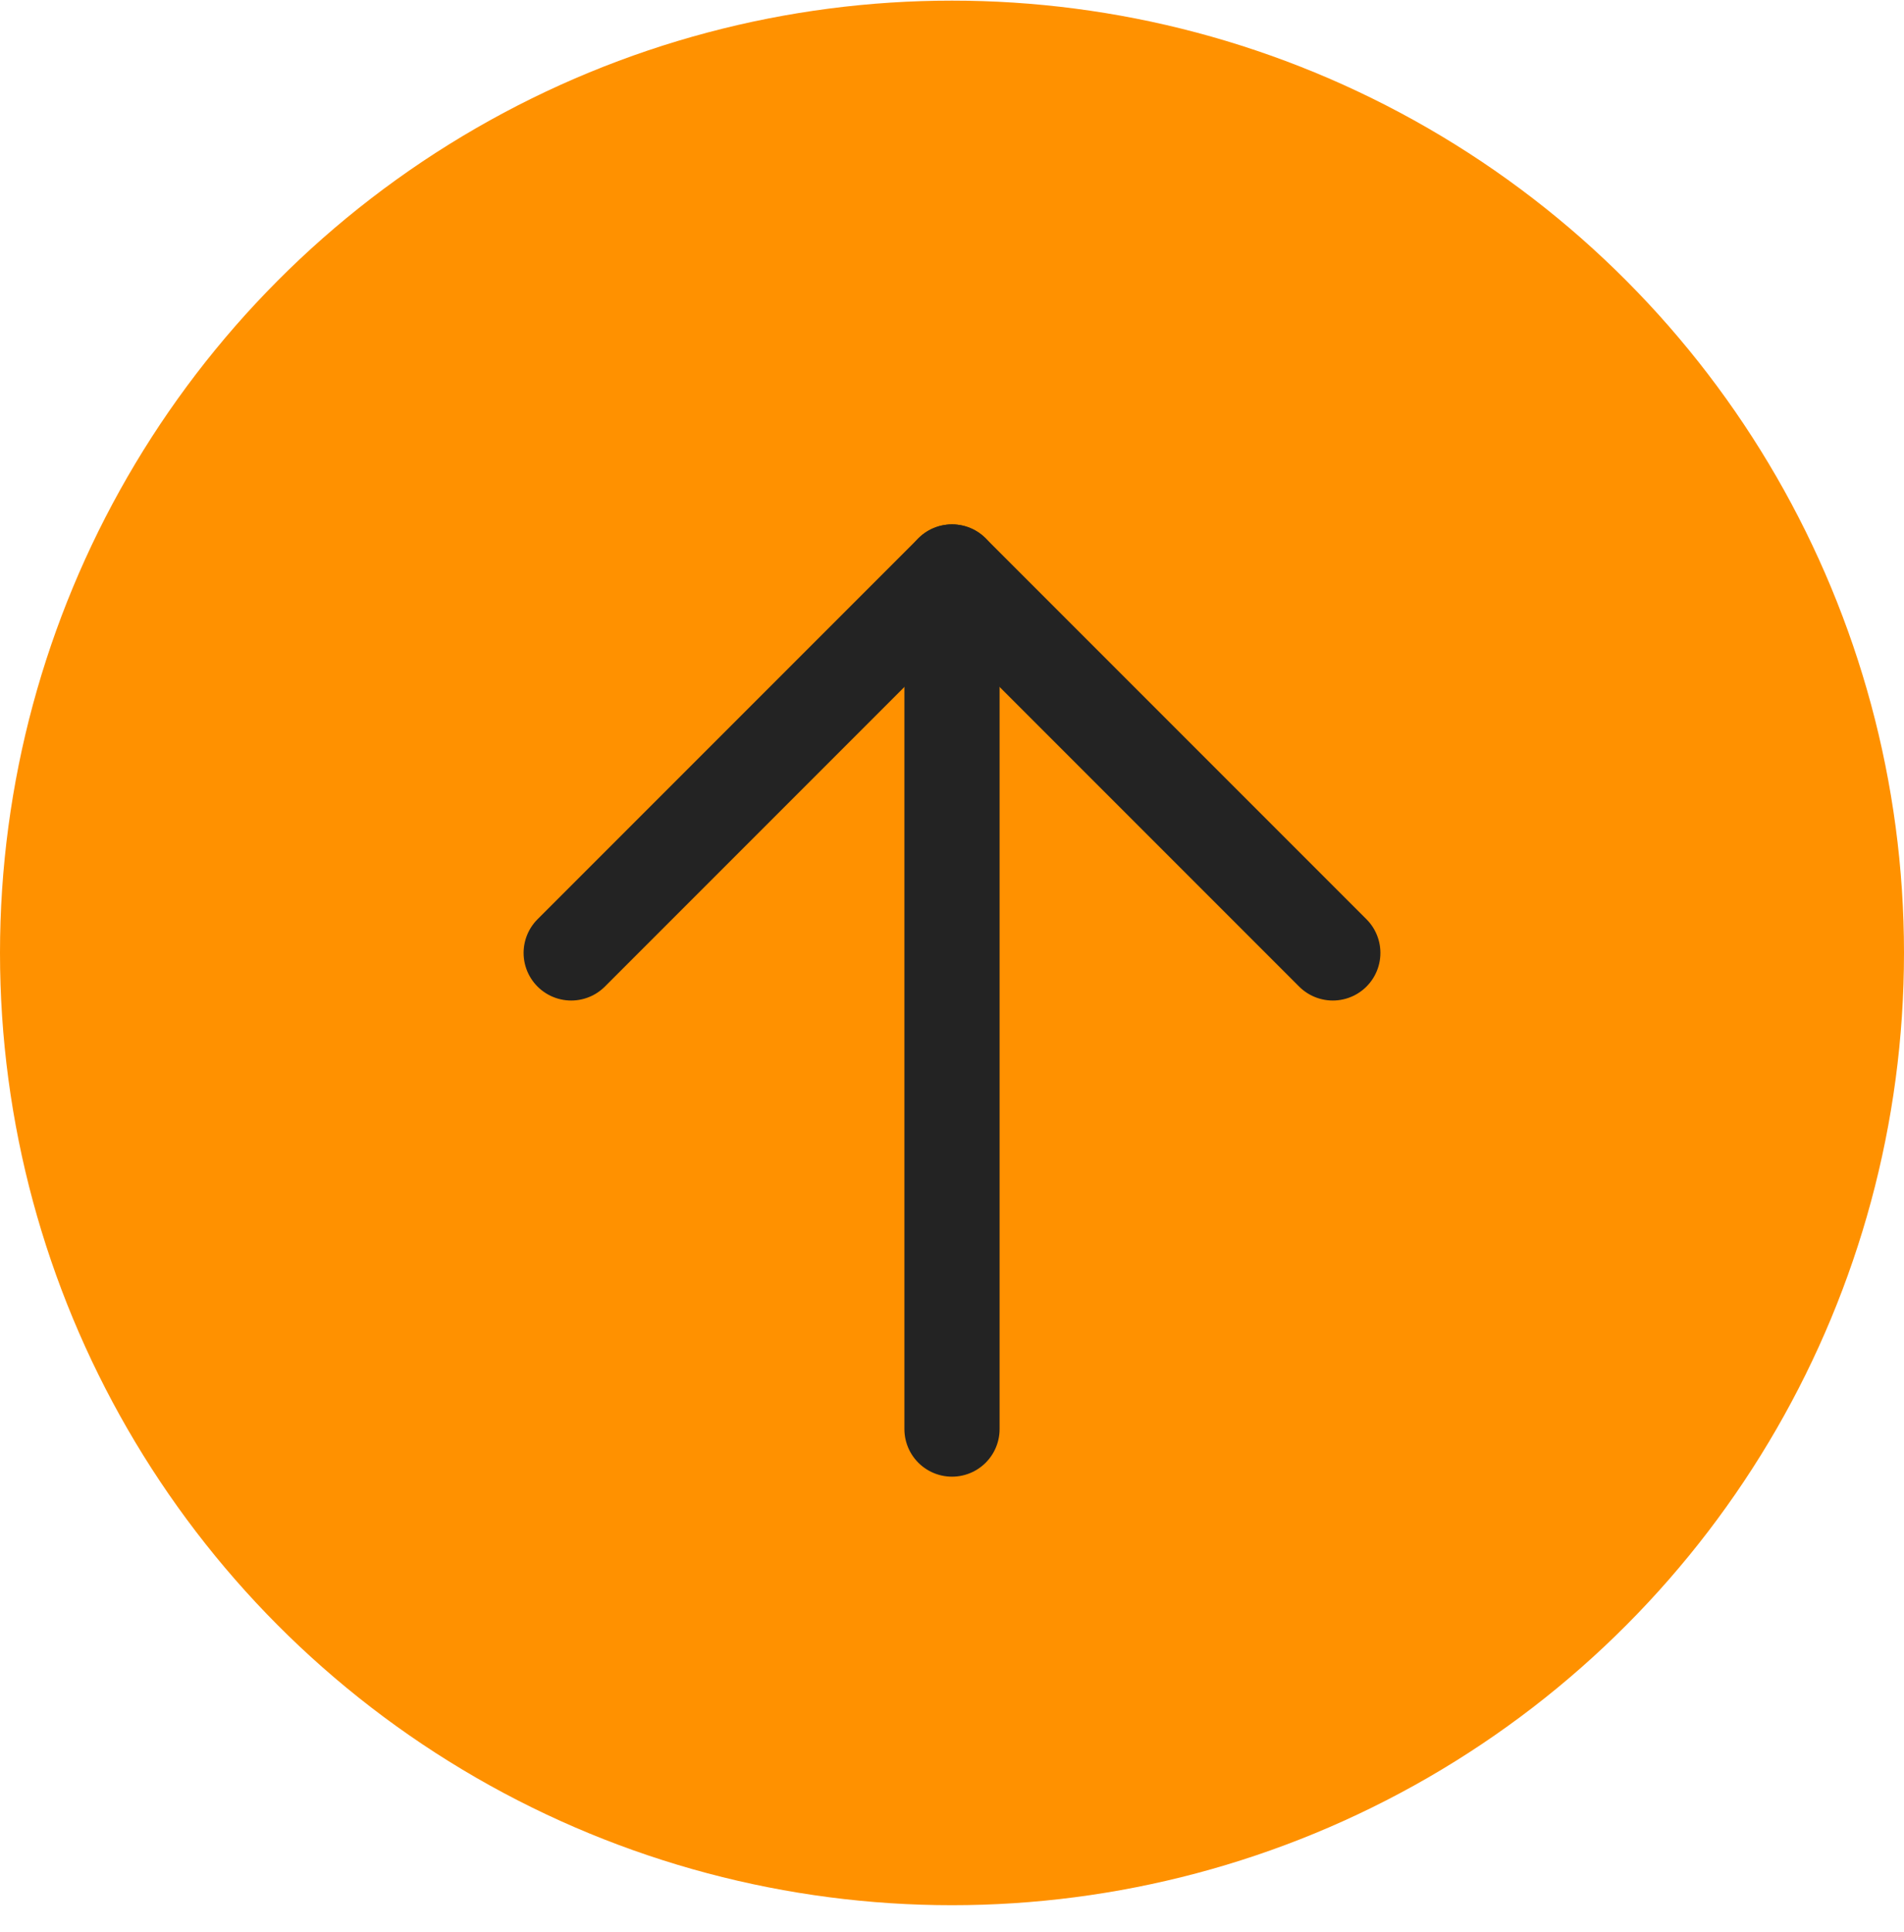
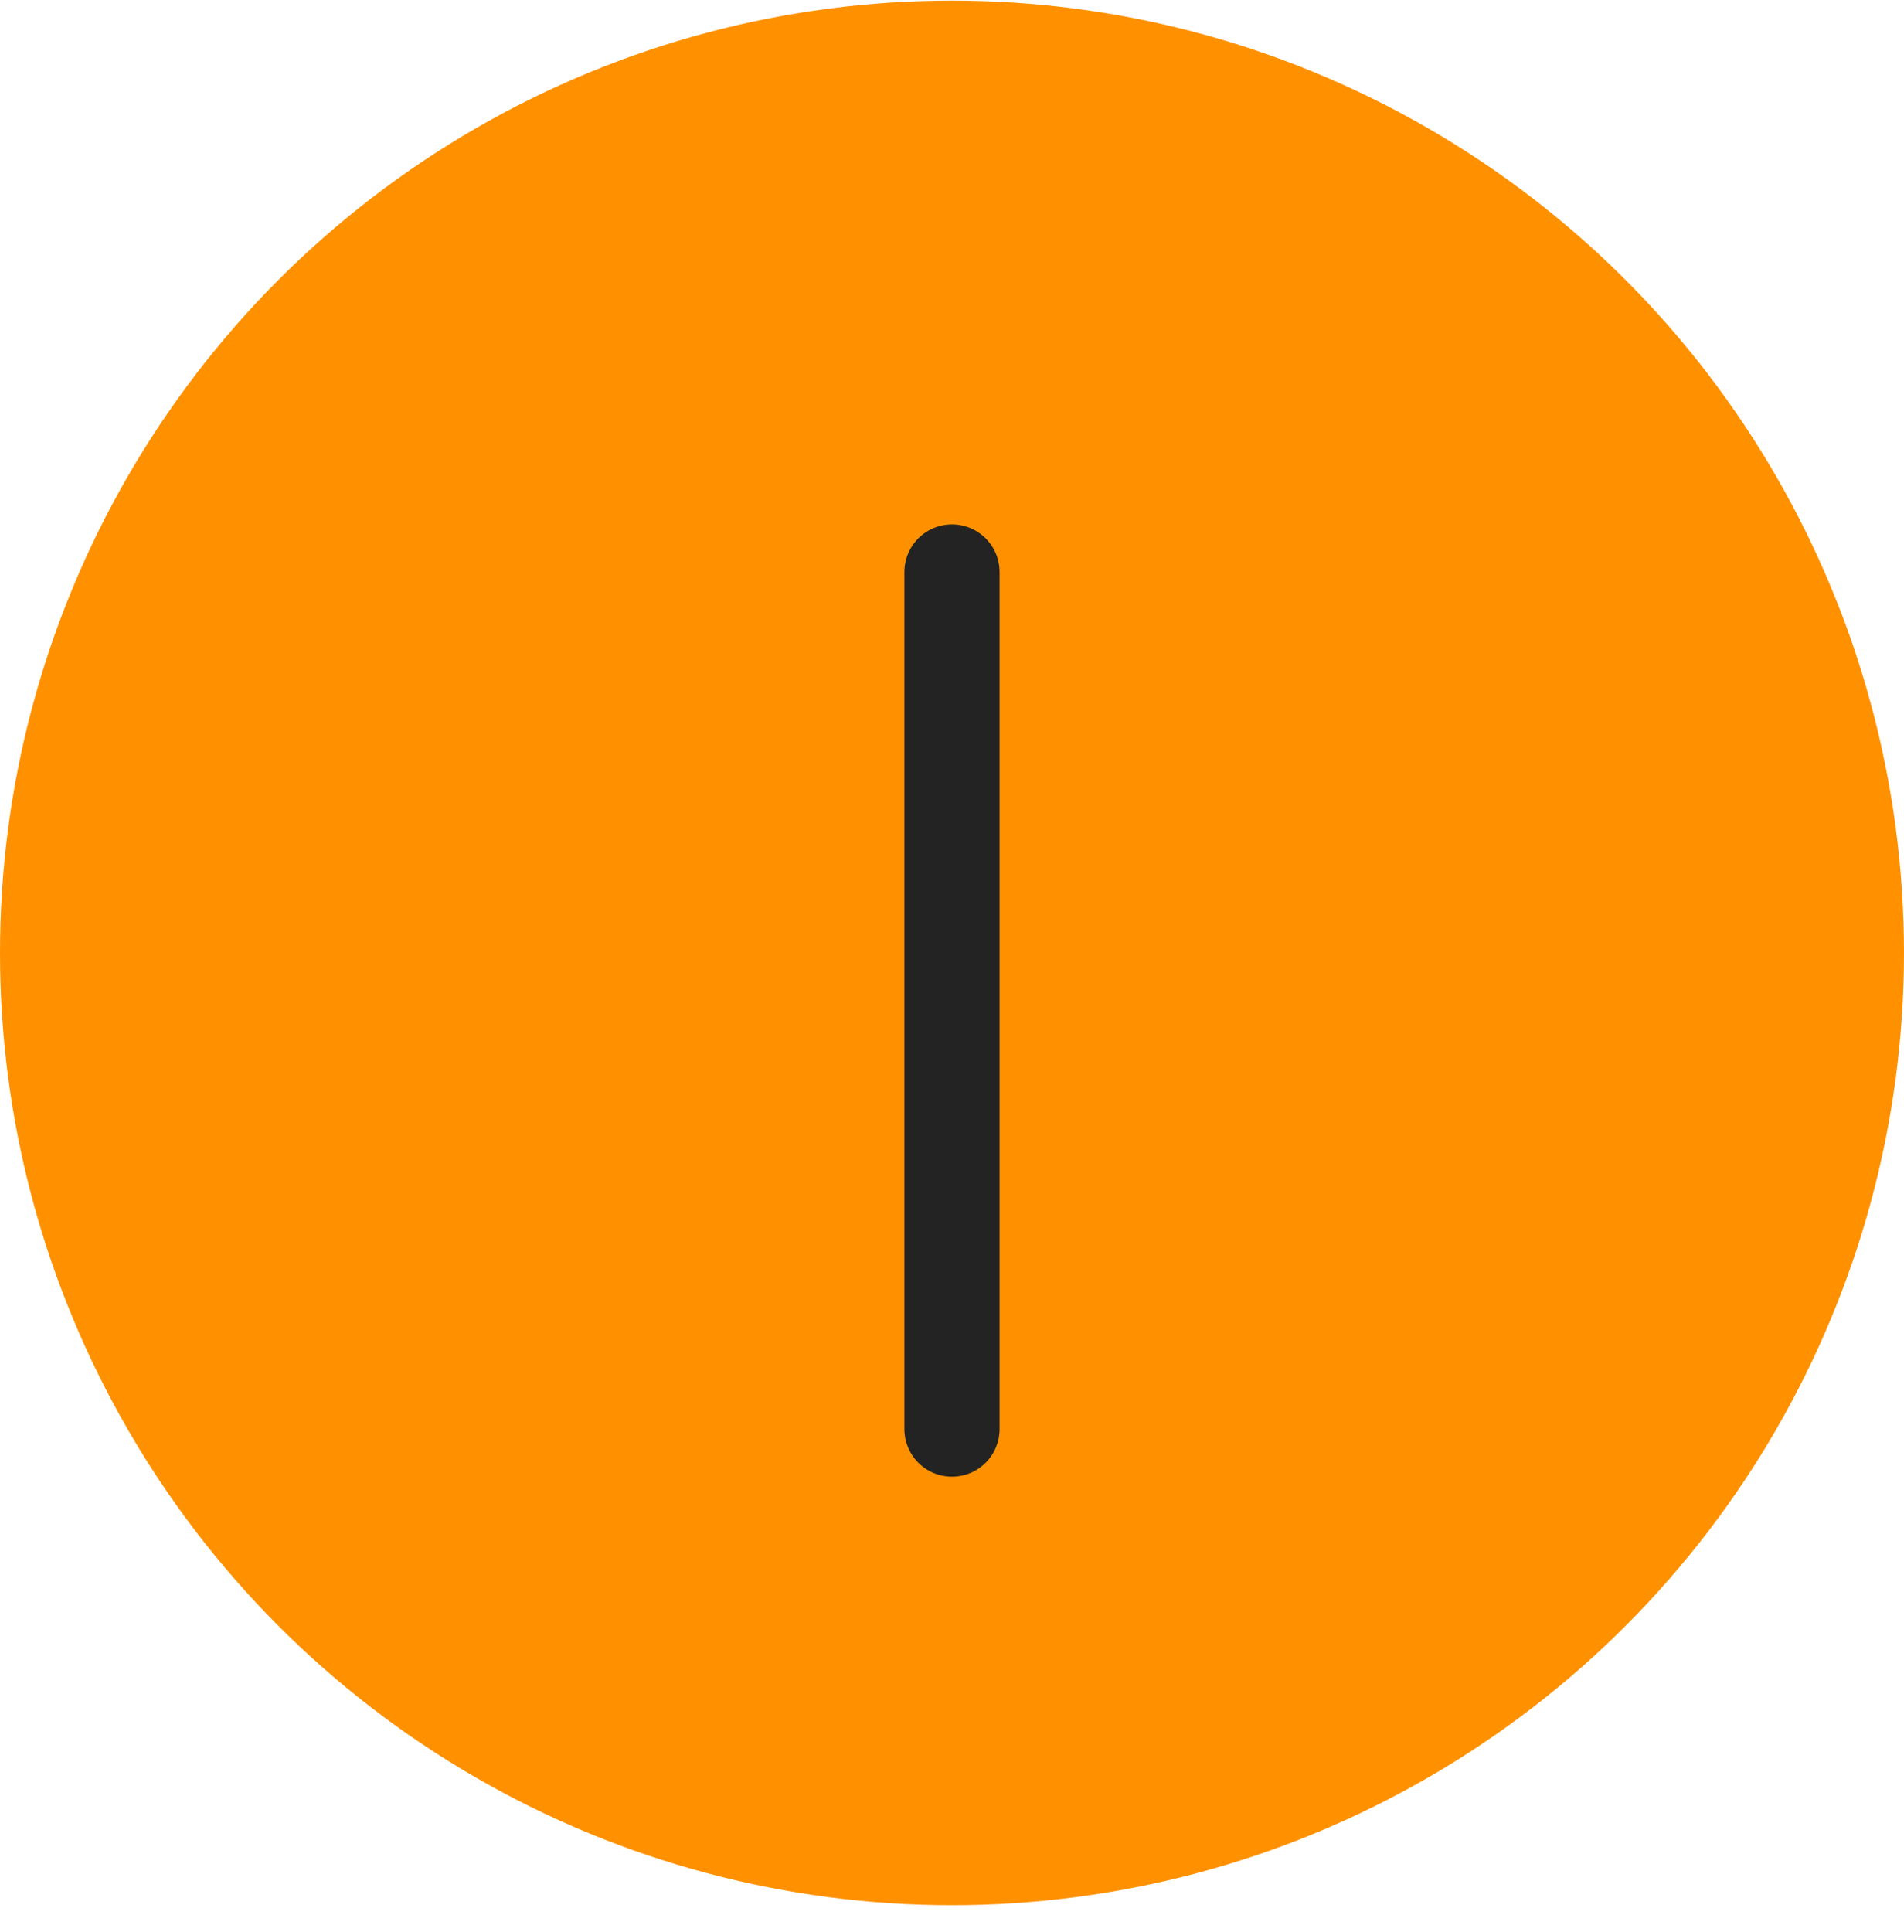
<svg xmlns="http://www.w3.org/2000/svg" width="70" height="71" viewBox="0 0 70 71" fill="none">
  <circle cx="35" cy="35.023" r="35" fill="#FF9100" />
-   <path d="M21 35.023L35 21.023L49 35.023" stroke="#232323" stroke-width="3.5" stroke-linecap="round" stroke-linejoin="round" />
  <path d="M35 21.023V52.523" stroke="#232323" stroke-width="3.5" stroke-linecap="round" stroke-linejoin="round" />
</svg>